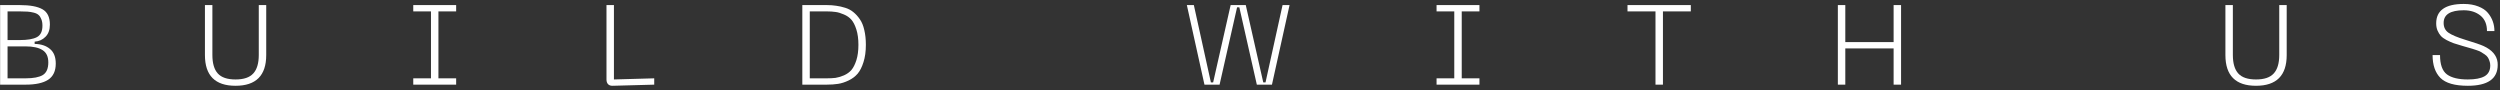
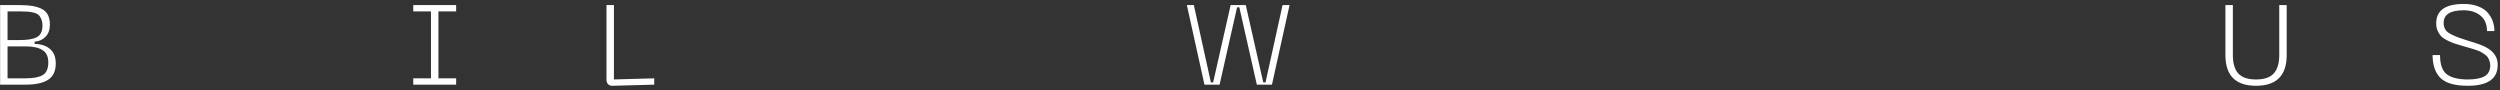
<svg xmlns="http://www.w3.org/2000/svg" width="443" height="16" viewBox="0 0 443 16" fill="none">
  <rect x="0" y="0" width="443" height="16" fill="#333333" stroke="none" />
  <path d="M0.02 15V0.9H3.5C5.313 0.9 6.653 1.147 7.52 1.64C8.4 2.133 8.84 3.04 8.84 4.36C8.84 5.28 8.58 6 8.06 6.52C7.553 7.04 6.913 7.327 6.14 7.38V7.78C7.287 7.807 8.193 8.107 8.86 8.68C9.54 9.24 9.88 10.1 9.88 11.26C9.88 12.593 9.427 13.553 8.52 14.14C7.627 14.713 6.3 15 4.54 15H0.02ZM1.34 7.1H3.5C4.873 7.1 5.887 6.927 6.54 6.58C7.193 6.233 7.52 5.56 7.52 4.56C7.52 4.093 7.453 3.707 7.32 3.4C7.2 3.08 7.04 2.833 6.84 2.66C6.64 2.473 6.353 2.333 5.98 2.24C5.607 2.147 5.24 2.087 4.88 2.06C4.533 2.033 4.073 2.02 3.5 2.02H1.34V7.1ZM1.34 13.88H4.54C5.913 13.88 6.927 13.687 7.58 13.3C8.233 12.9 8.56 12.153 8.56 11.06C8.56 10.033 8.22 9.307 7.54 8.88C6.86 8.44 5.86 8.22 4.54 8.22H1.34V13.88Z" fill="white" />
-   <path d="M36.315 9.76V0.9H37.635V9.74C37.635 11.22 37.955 12.313 38.595 13.02C39.235 13.727 40.282 14.08 41.735 14.08C43.189 14.08 44.235 13.727 44.875 13.02C45.529 12.313 45.855 11.22 45.855 9.74V0.9H47.175V9.76C47.175 13.387 45.362 15.2 41.735 15.2C38.122 15.2 36.315 13.387 36.315 9.76Z" fill="white" />
  <path d="M80.83 2.02H77.69V13.88H80.83V15H73.23V13.88H76.37V2.02H73.23V0.9H80.83V2.02Z" fill="white" />
  <path d="M108.569 15.2C108.223 15.213 107.949 15.12 107.749 14.92C107.563 14.72 107.469 14.447 107.469 14.1V0.9H108.789V14.08L115.929 13.88V15L108.569 15.2Z" fill="white" />
-   <path d="M146.492 0.9C147.106 0.9 147.666 0.94 148.172 1.02C148.692 1.087 149.226 1.207 149.772 1.38C150.332 1.553 150.819 1.813 151.232 2.16C151.646 2.493 152.026 2.913 152.372 3.42C152.719 3.913 152.979 4.547 153.152 5.32C153.339 6.093 153.432 6.967 153.432 7.94C153.432 9.113 153.292 10.133 153.012 11C152.746 11.867 152.399 12.553 151.972 13.06C151.546 13.553 151.012 13.953 150.372 14.26C149.732 14.567 149.112 14.767 148.512 14.86C147.912 14.953 147.239 15 146.492 15H142.172V0.9H146.492ZM146.492 13.88C147.092 13.88 147.612 13.853 148.052 13.8C148.492 13.733 148.986 13.587 149.532 13.36C150.079 13.12 150.526 12.8 150.872 12.4C151.219 11.987 151.512 11.407 151.752 10.66C151.992 9.9 152.112 8.993 152.112 7.94C152.112 6.9 151.992 6 151.752 5.24C151.512 4.48 151.219 3.9 150.872 3.5C150.526 3.1 150.079 2.787 149.532 2.56C148.986 2.32 148.492 2.173 148.052 2.12C147.612 2.053 147.092 2.02 146.492 2.02H143.492V13.88H146.492Z" fill="white" />
  <path d="M210.31 0.9H211.55L214.57 14.6H214.97L218.07 0.9H220.75L223.85 14.6H224.25L227.27 0.9H228.51L225.39 15H222.71L219.61 1.3H219.21L216.11 15H213.43L210.31 0.9Z" fill="white" />
-   <path d="M262.158 2.02H259.018V13.88H262.158V15H254.558V13.88H257.698V2.02H254.558V0.9H262.158V2.02Z" fill="white" />
-   <path d="M299.613 0.9V2.02H294.673V15H293.353V2.02H288.393V0.9H299.613Z" fill="white" />
-   <path d="M335.548 0.9H336.868V15H335.548V8.58H326.988V15H325.668V0.9H326.988V7.46H335.548V0.9Z" fill="white" />
  <path d="M394.343 9.76V0.9H395.663V9.74C395.663 11.22 395.983 12.313 396.623 13.02C397.263 13.727 398.309 14.08 399.763 14.08C401.216 14.08 402.263 13.727 402.903 13.02C403.556 12.313 403.883 11.22 403.883 9.74V0.9H405.203V9.76C405.203 13.387 403.389 15.2 399.763 15.2C396.149 15.2 394.343 13.387 394.343 9.76Z" fill="white" />
  <path d="M442.593 11.5C442.593 13.967 440.826 15.2 437.293 15.2C434.986 15.2 433.366 14.733 432.433 13.8C431.513 12.867 431.053 11.52 431.053 9.76H432.373C432.373 11.427 432.78 12.567 433.593 13.18C434.406 13.78 435.64 14.08 437.293 14.08C438.6 14.08 439.586 13.893 440.253 13.52C440.933 13.133 441.273 12.493 441.273 11.6C441.273 11.307 441.226 11.04 441.133 10.8C441.053 10.547 440.953 10.333 440.833 10.16C440.726 9.987 440.546 9.813 440.293 9.64C440.053 9.467 439.846 9.333 439.673 9.24C439.513 9.133 439.253 9.02 438.893 8.9C438.546 8.78 438.28 8.693 438.093 8.64C437.92 8.573 437.62 8.487 437.193 8.38C436.78 8.26 436.5 8.18 436.353 8.14C435.726 7.953 435.206 7.793 434.793 7.66C434.393 7.513 433.973 7.327 433.533 7.1C433.106 6.873 432.773 6.633 432.533 6.38C432.293 6.113 432.093 5.793 431.933 5.42C431.773 5.047 431.693 4.62 431.693 4.14C431.693 1.847 433.32 0.7 436.573 0.7C437.56 0.7 438.419 0.847 439.153 1.14C439.886 1.42 440.453 1.8 440.853 2.28C441.253 2.76 441.546 3.273 441.733 3.82C441.92 4.353 442.013 4.913 442.013 5.5H440.693C440.693 4.3 440.306 3.387 439.533 2.76C438.76 2.133 437.773 1.82 436.573 1.82C434.2 1.82 433.013 2.567 433.013 4.06C433.013 4.82 433.299 5.4 433.873 5.8C434.459 6.2 435.42 6.607 436.753 7.02C438.5 7.553 439.613 7.933 440.093 8.16C441.6 8.853 442.426 9.82 442.573 11.06C442.586 11.193 442.593 11.34 442.593 11.5Z" fill="white" />
</svg>